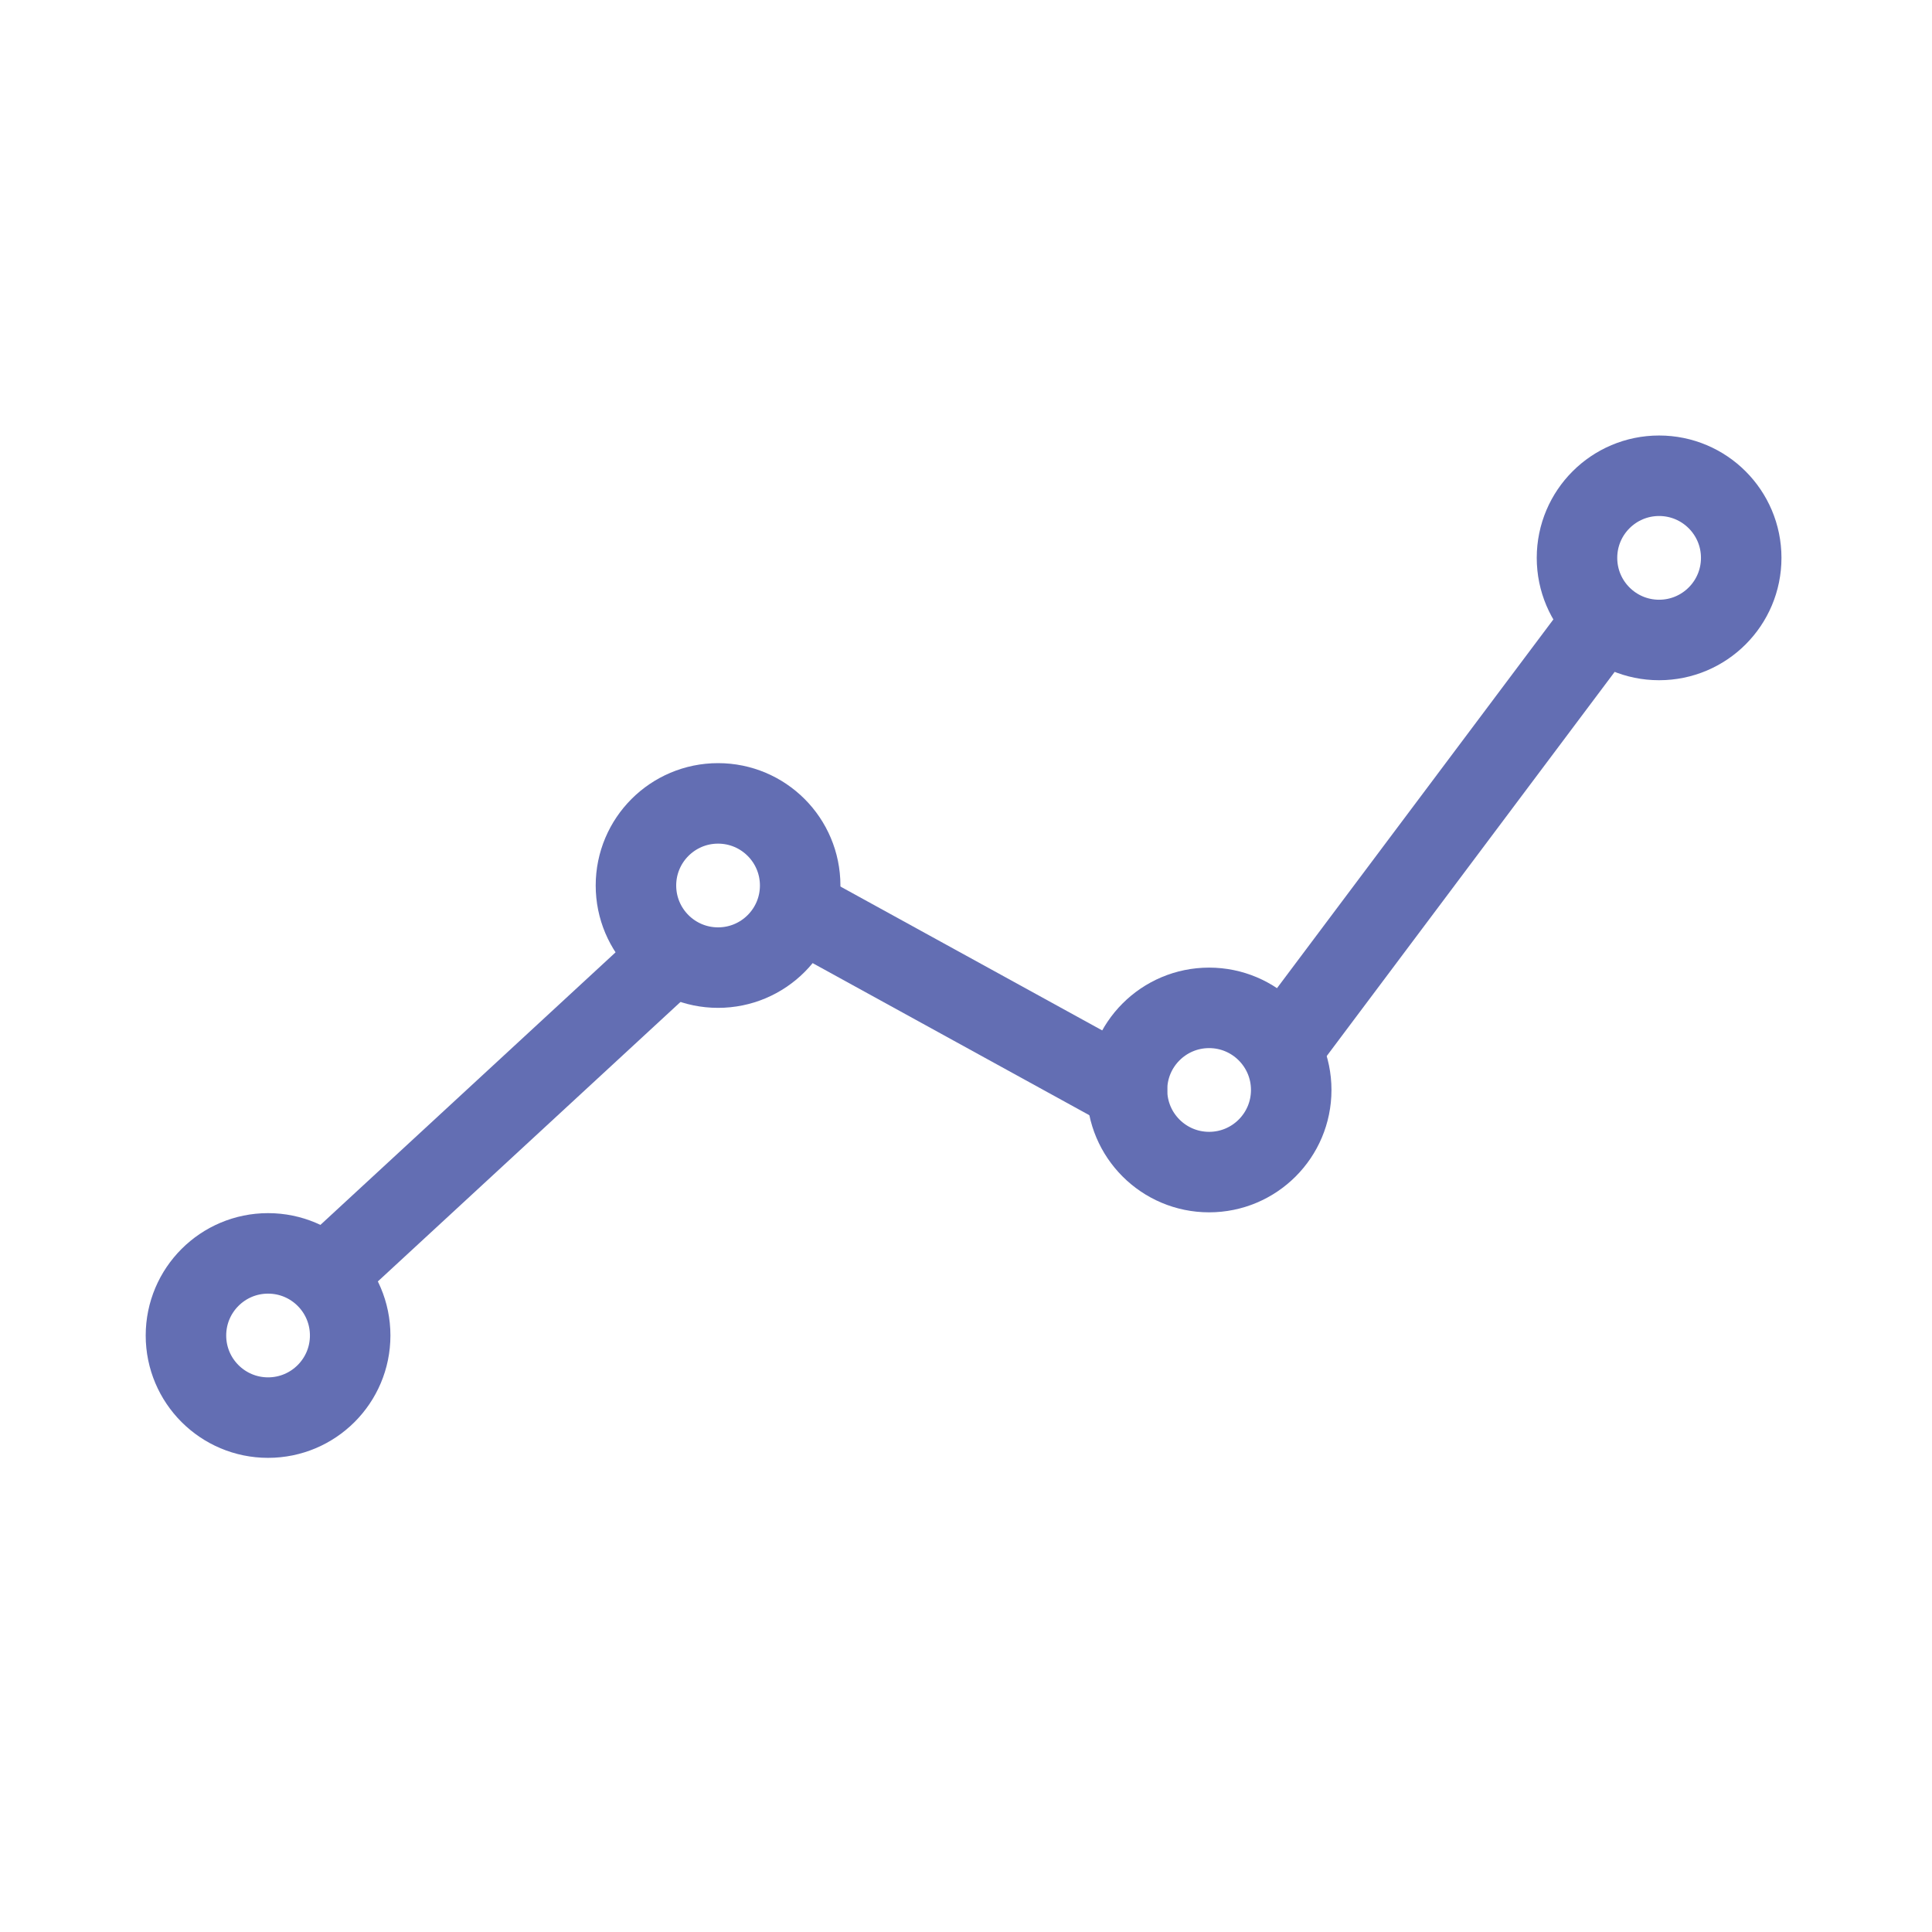
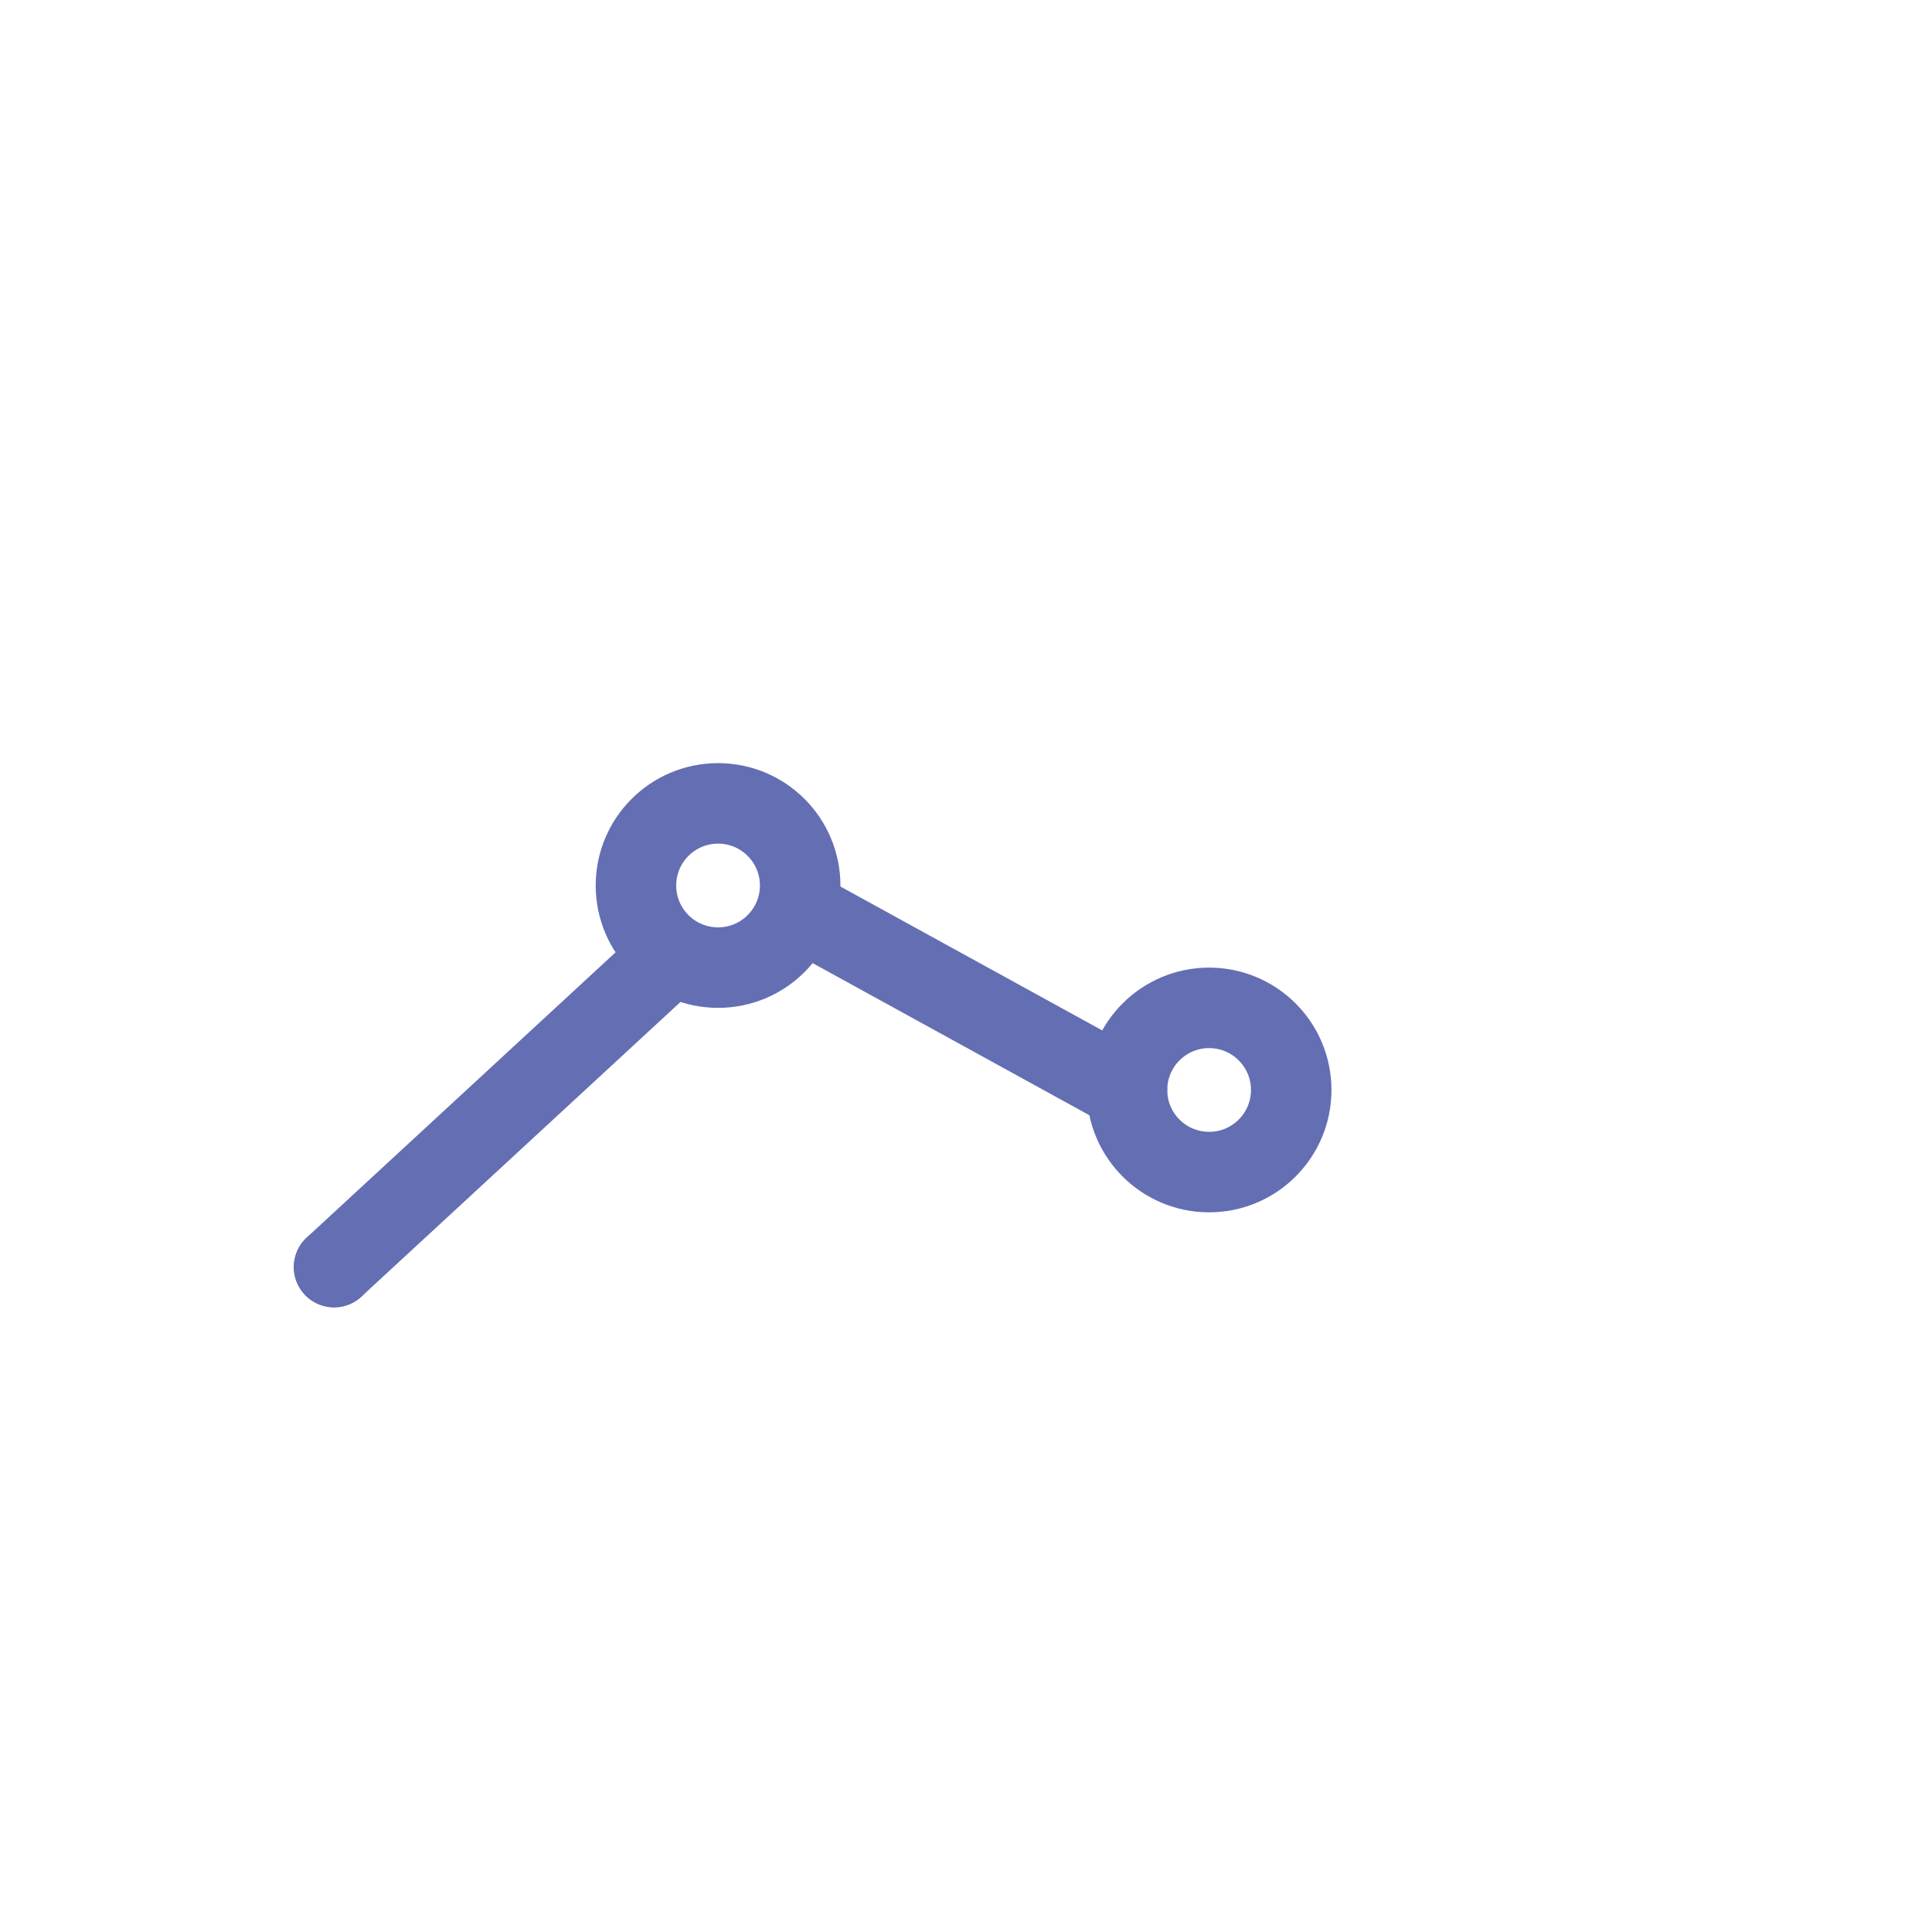
<svg xmlns="http://www.w3.org/2000/svg" id="Calque_1" viewBox="0 0 24 24">
  <defs>
    <style>.cls-1{fill:none;stroke:#636eb3;stroke-linecap:round;stroke-linejoin:round;}</style>
  </defs>
  <line class="cls-1" x1="10.07" y1="11.38" x2="14" y2="13.54" />
  <line class="cls-1" x1="4.15" y1="15.74" x2="4.15" y2="15.74" />
  <line class="cls-1" x1="4.15" y1="15.74" x2="8.2" y2="12" />
-   <line class="cls-1" x1="15.99" y1="12.94" x2="19.73" y2="7.95" />
  <circle class="cls-1" cx="8.92" cy="11" r="1.02" />
  <circle class="cls-1" cx="15.02" cy="13.54" r="1.02" />
-   <circle class="cls-1" cx="20.61" cy="6.93" r="1.02" />
-   <circle class="cls-1" cx="3.33" cy="16.59" r="1.02" />
</svg>